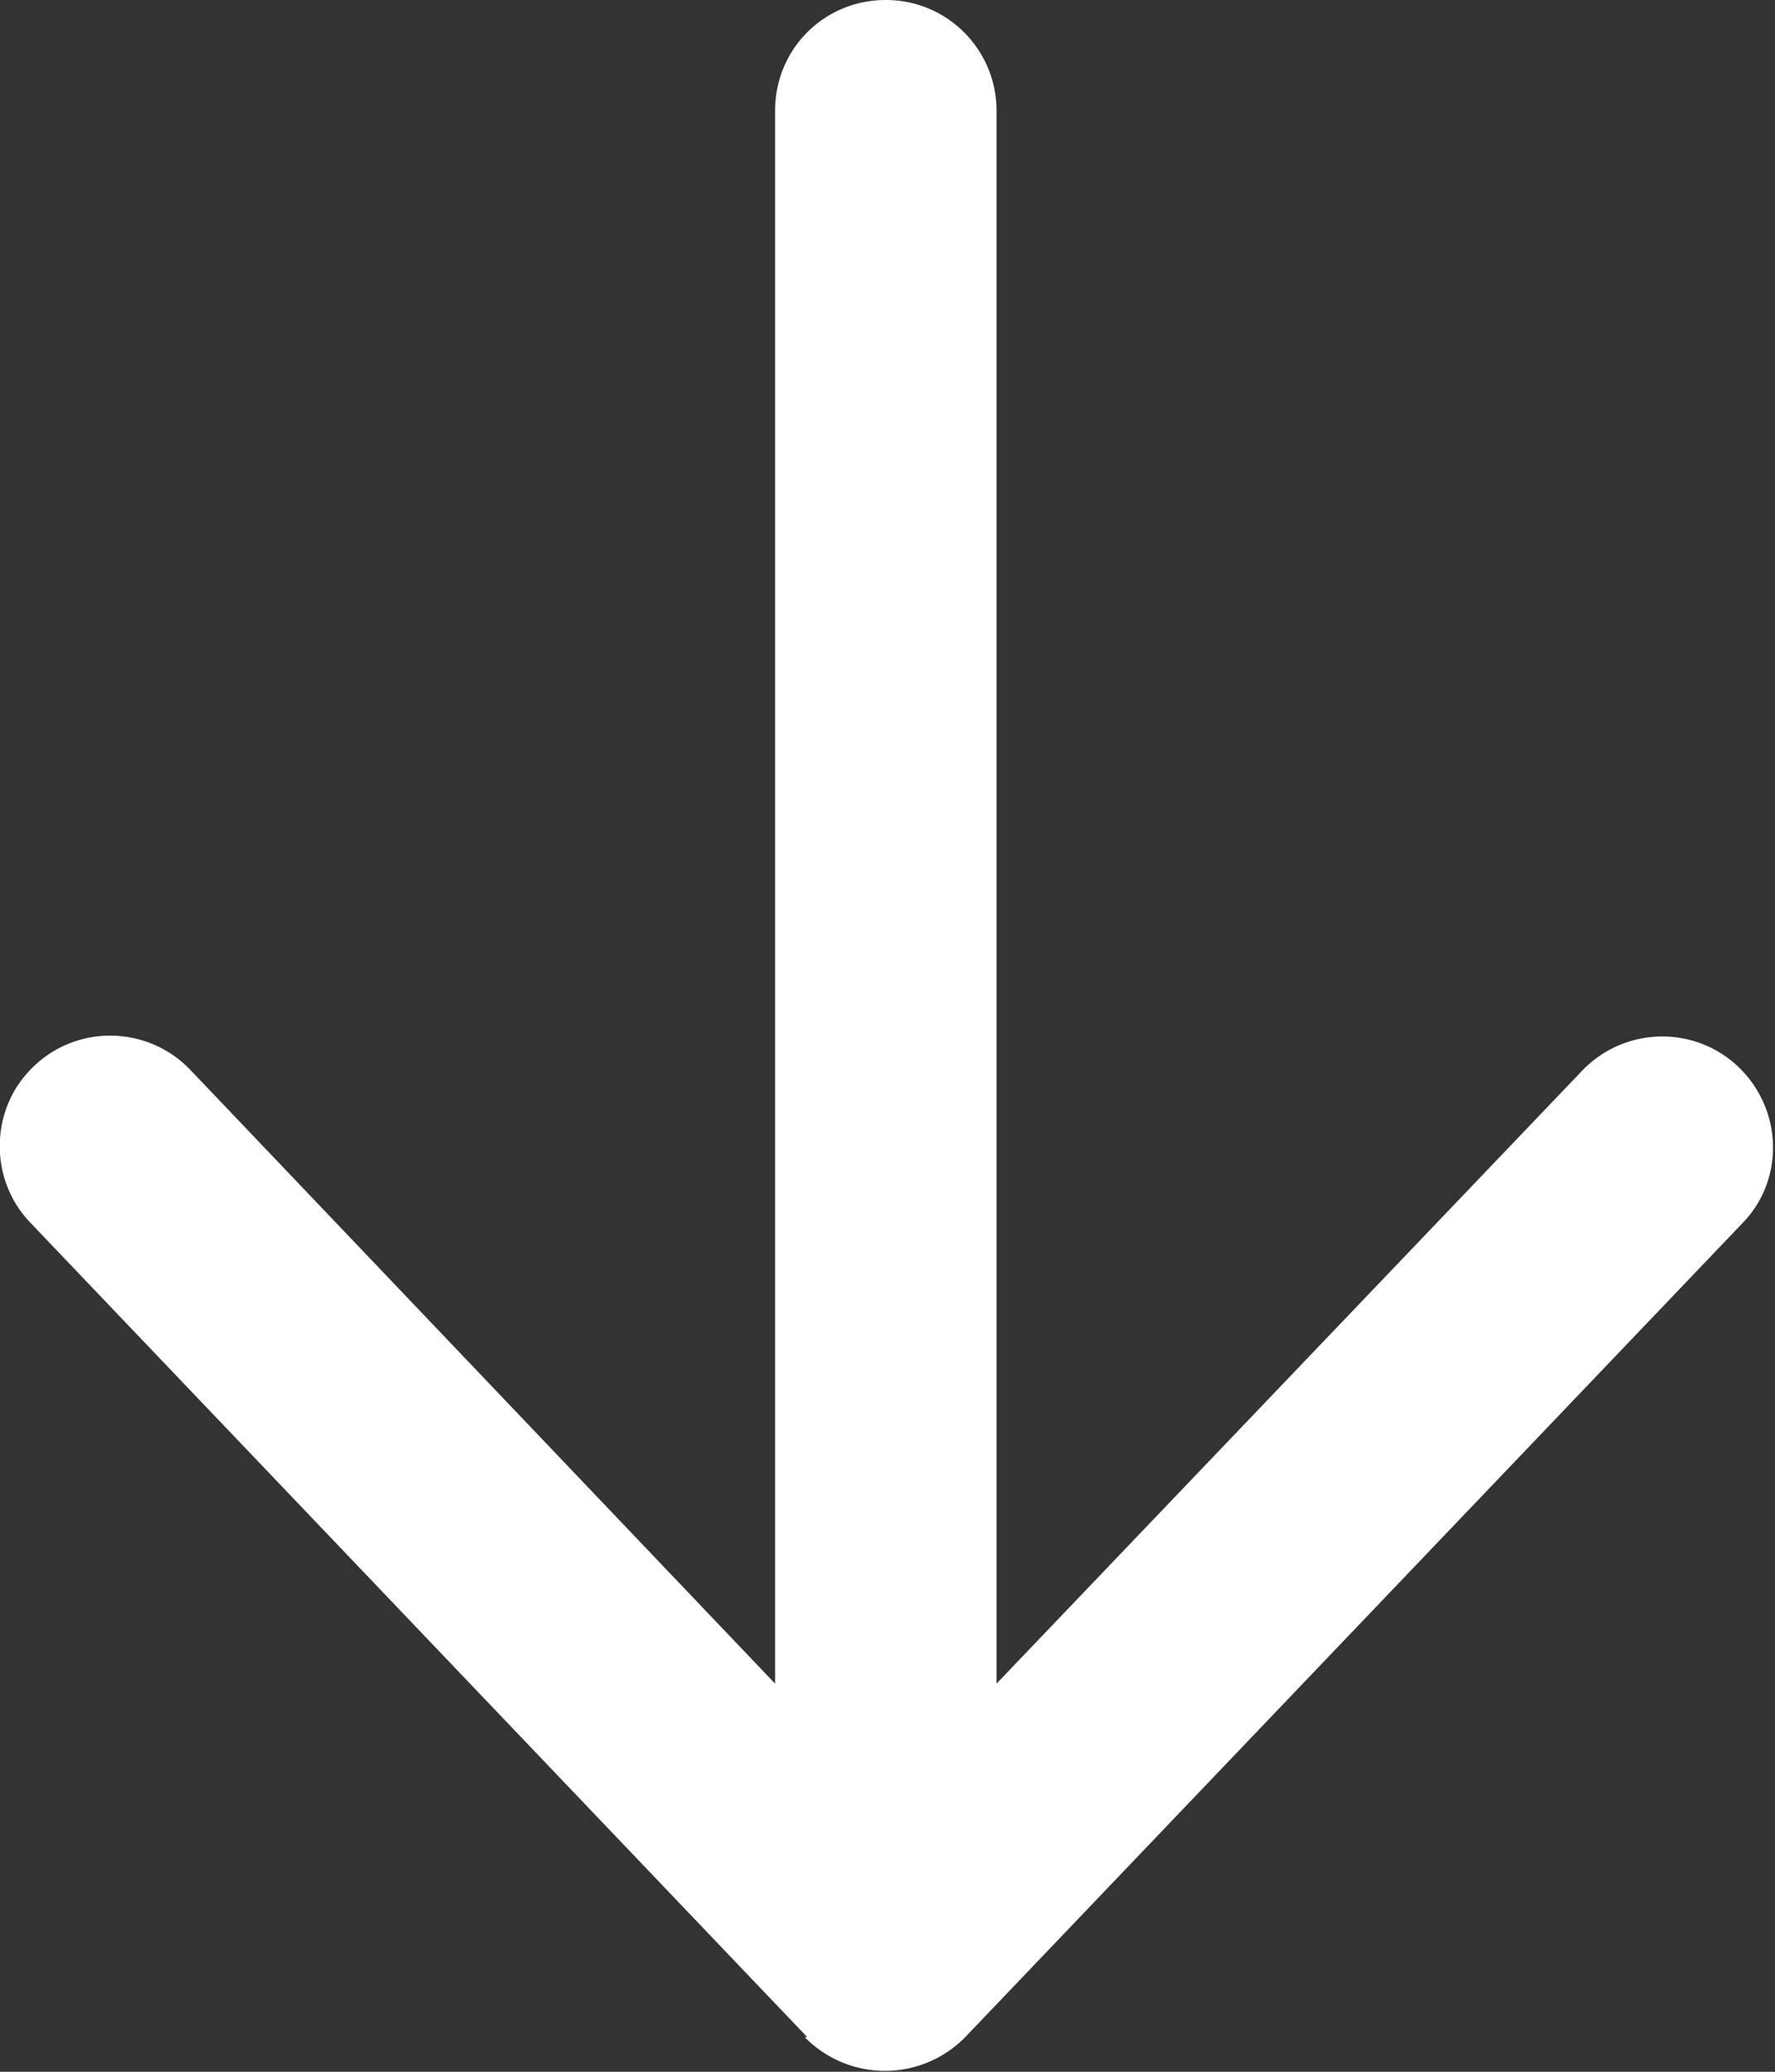
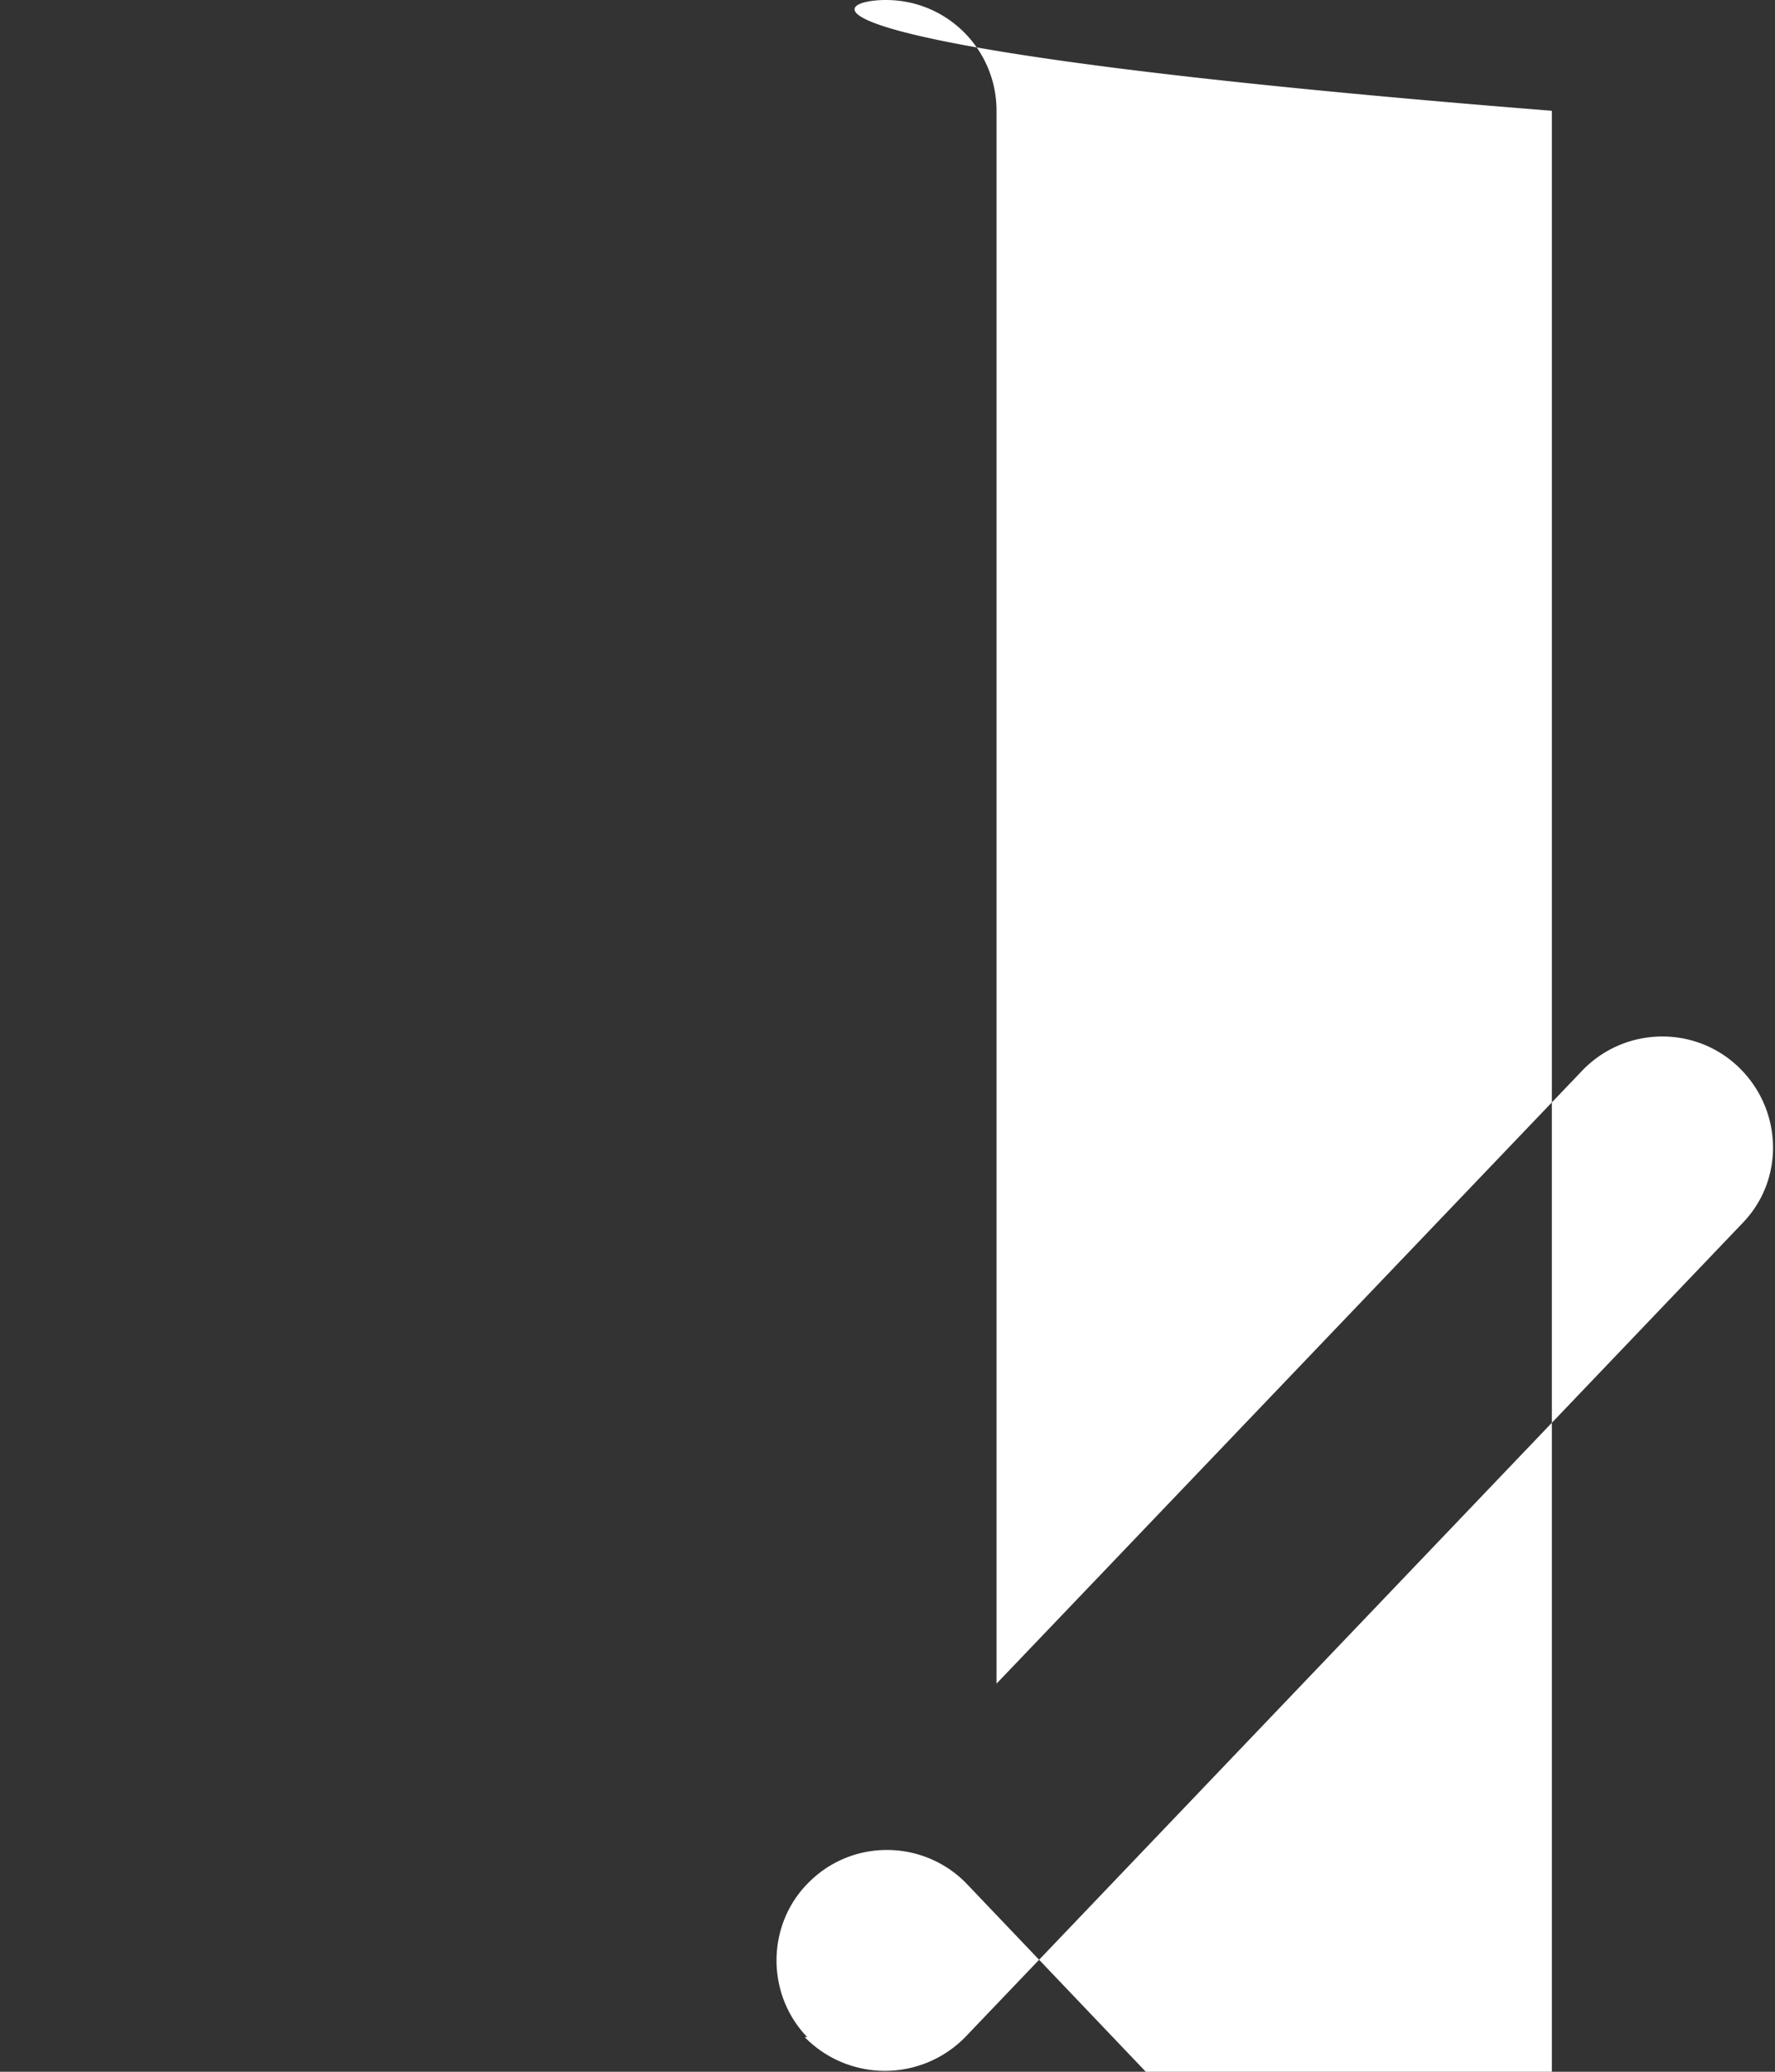
<svg xmlns="http://www.w3.org/2000/svg" viewBox="0 0 21 24.5">
  <rect x="0" y="0" width="21" height="24.5" fill="#333333" stroke="none" />
-   <path d="M9.55 24.09L.36 14.46c-.5-.52-.48-1.36.04-1.85.52-.5 1.35-.48 1.85.04l6.92 7.26V1.31C9.17.58 9.75 0 10.48 0s1.31.59 1.31 1.31v18.6l6.93-7.25c.5-.52 1.33-.54 1.85-.04s.55 1.33.04 1.85l-9.19 9.62a1.33 1.33 0 01-1.9 0z" fill="#fff" />
+   <path d="M9.55 24.09c-.5-.52-.48-1.36.04-1.85.52-.5 1.35-.48 1.85.04l6.92 7.26V1.31C9.17.58 9.75 0 10.48 0s1.31.59 1.31 1.31v18.6l6.93-7.25c.5-.52 1.33-.54 1.85-.04s.55 1.33.04 1.85l-9.19 9.62a1.33 1.33 0 01-1.9 0z" fill="#fff" />
</svg>